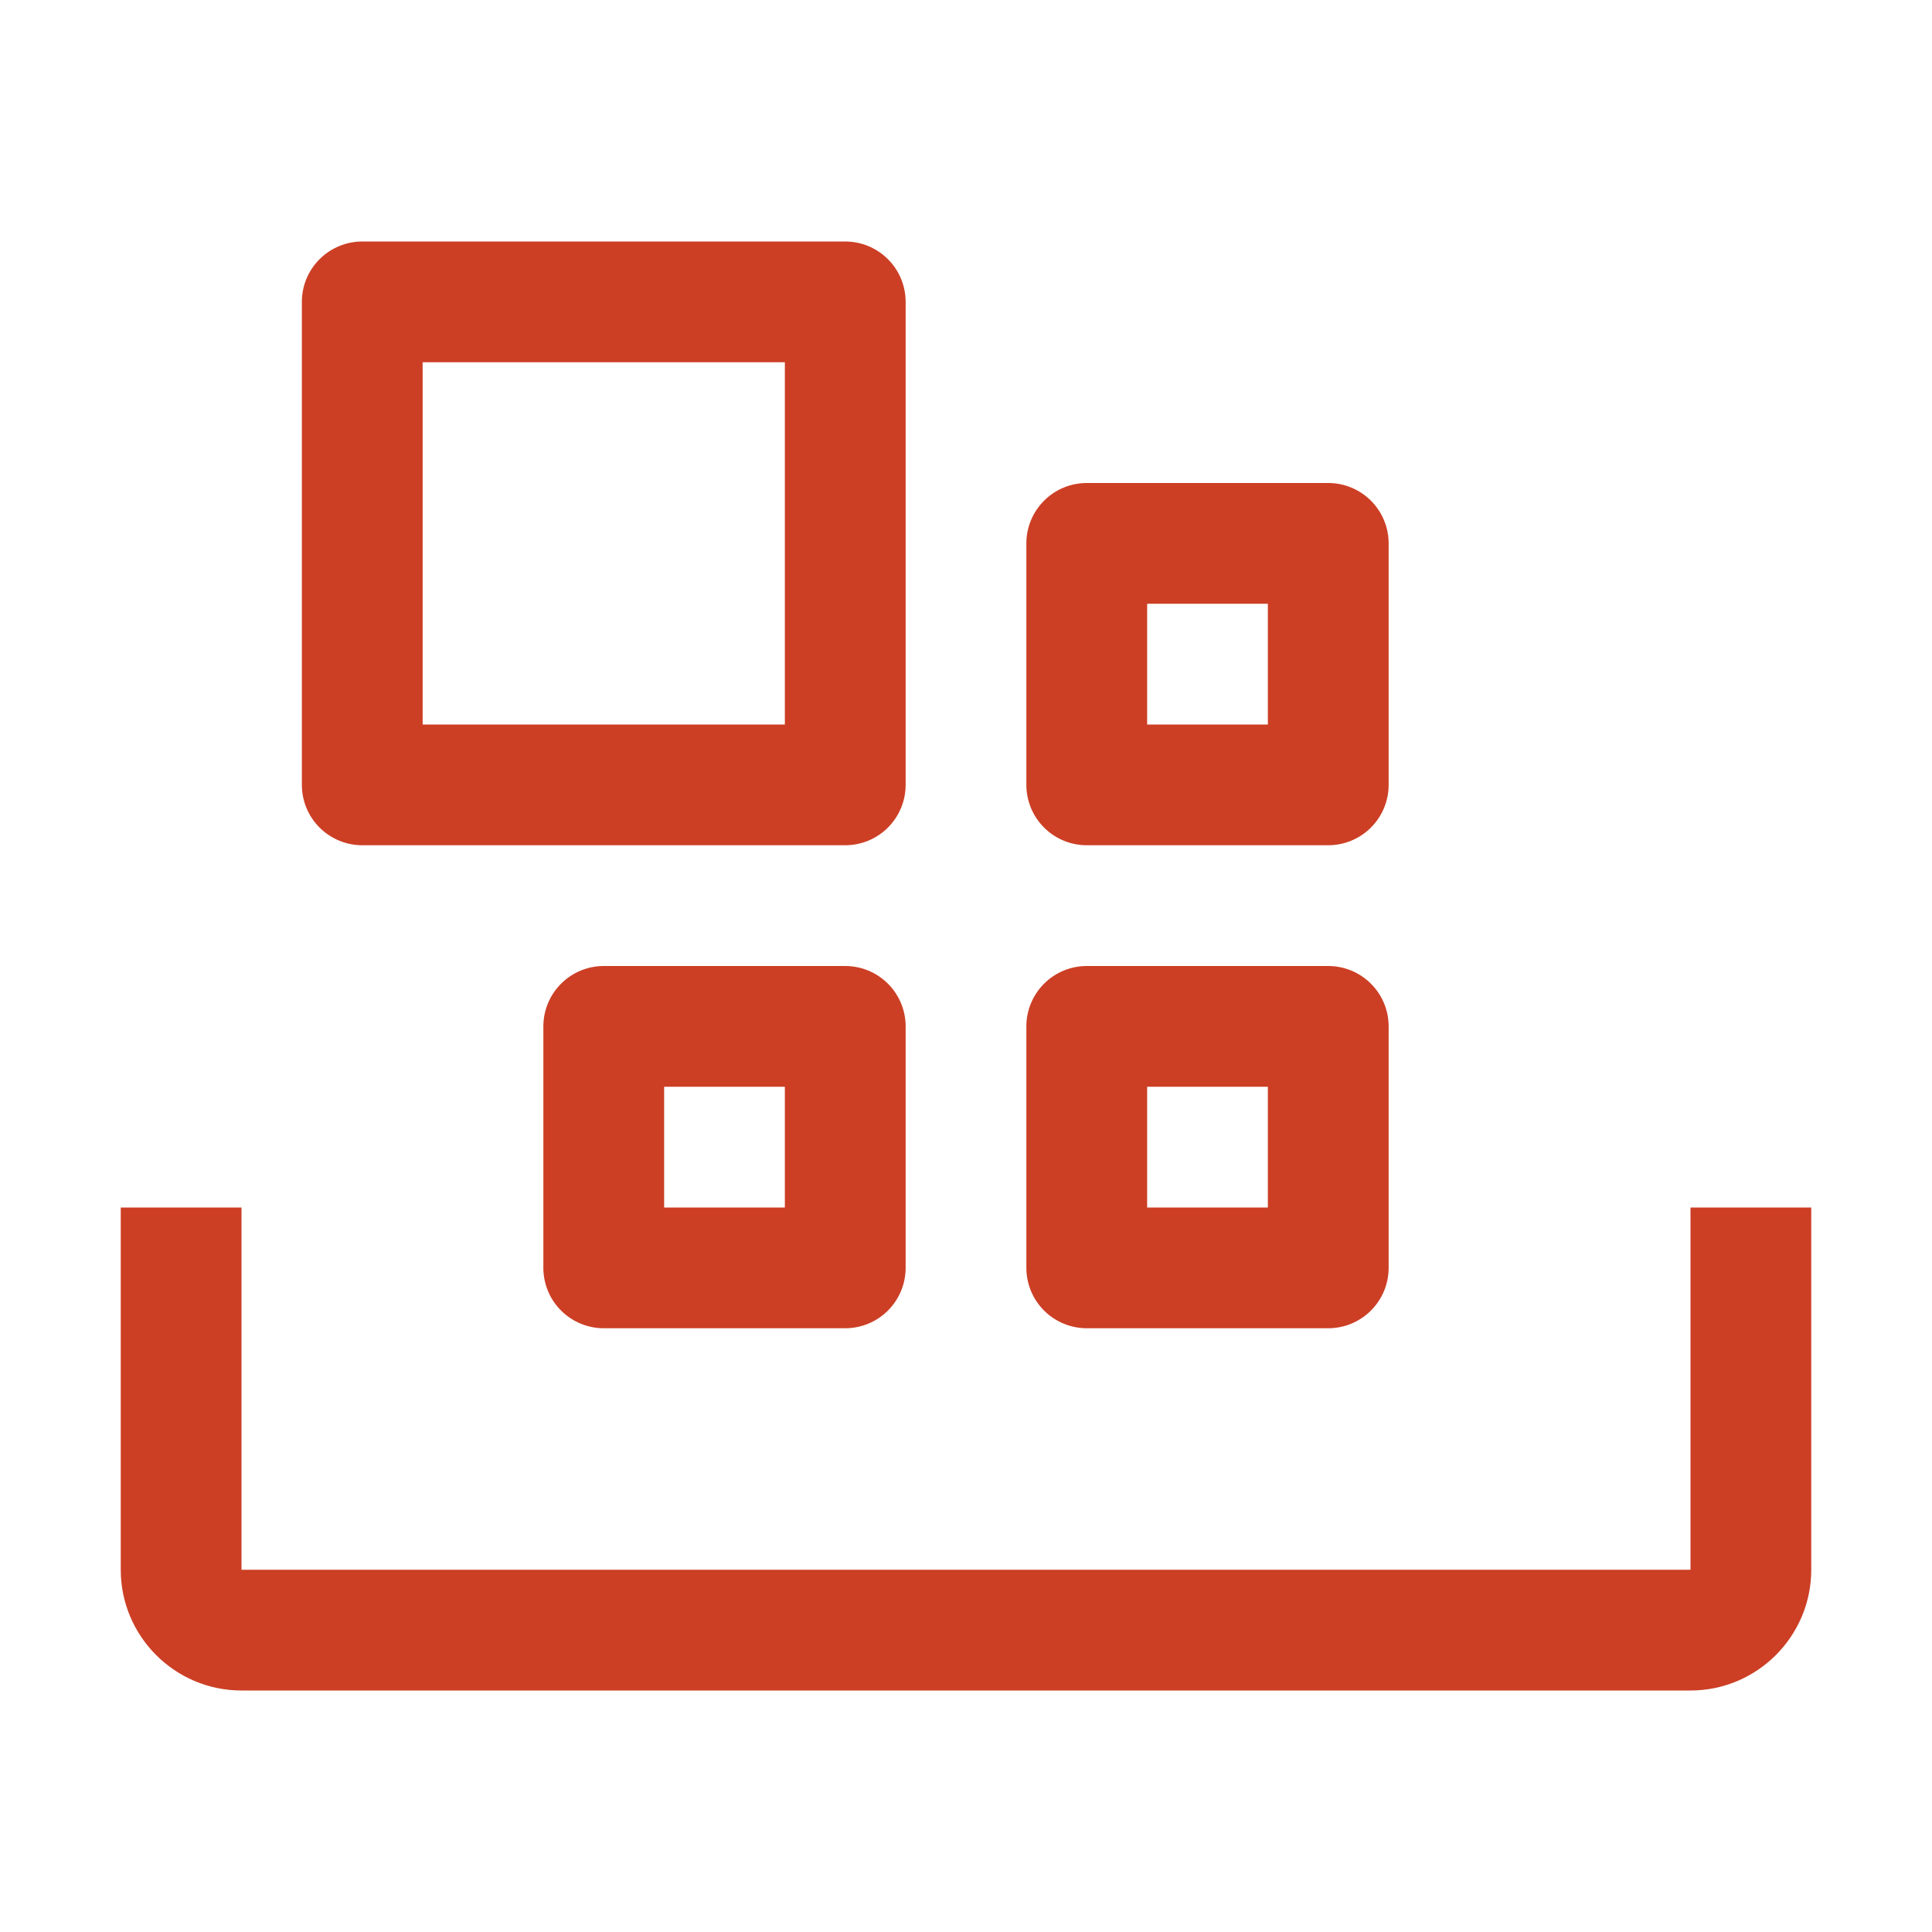
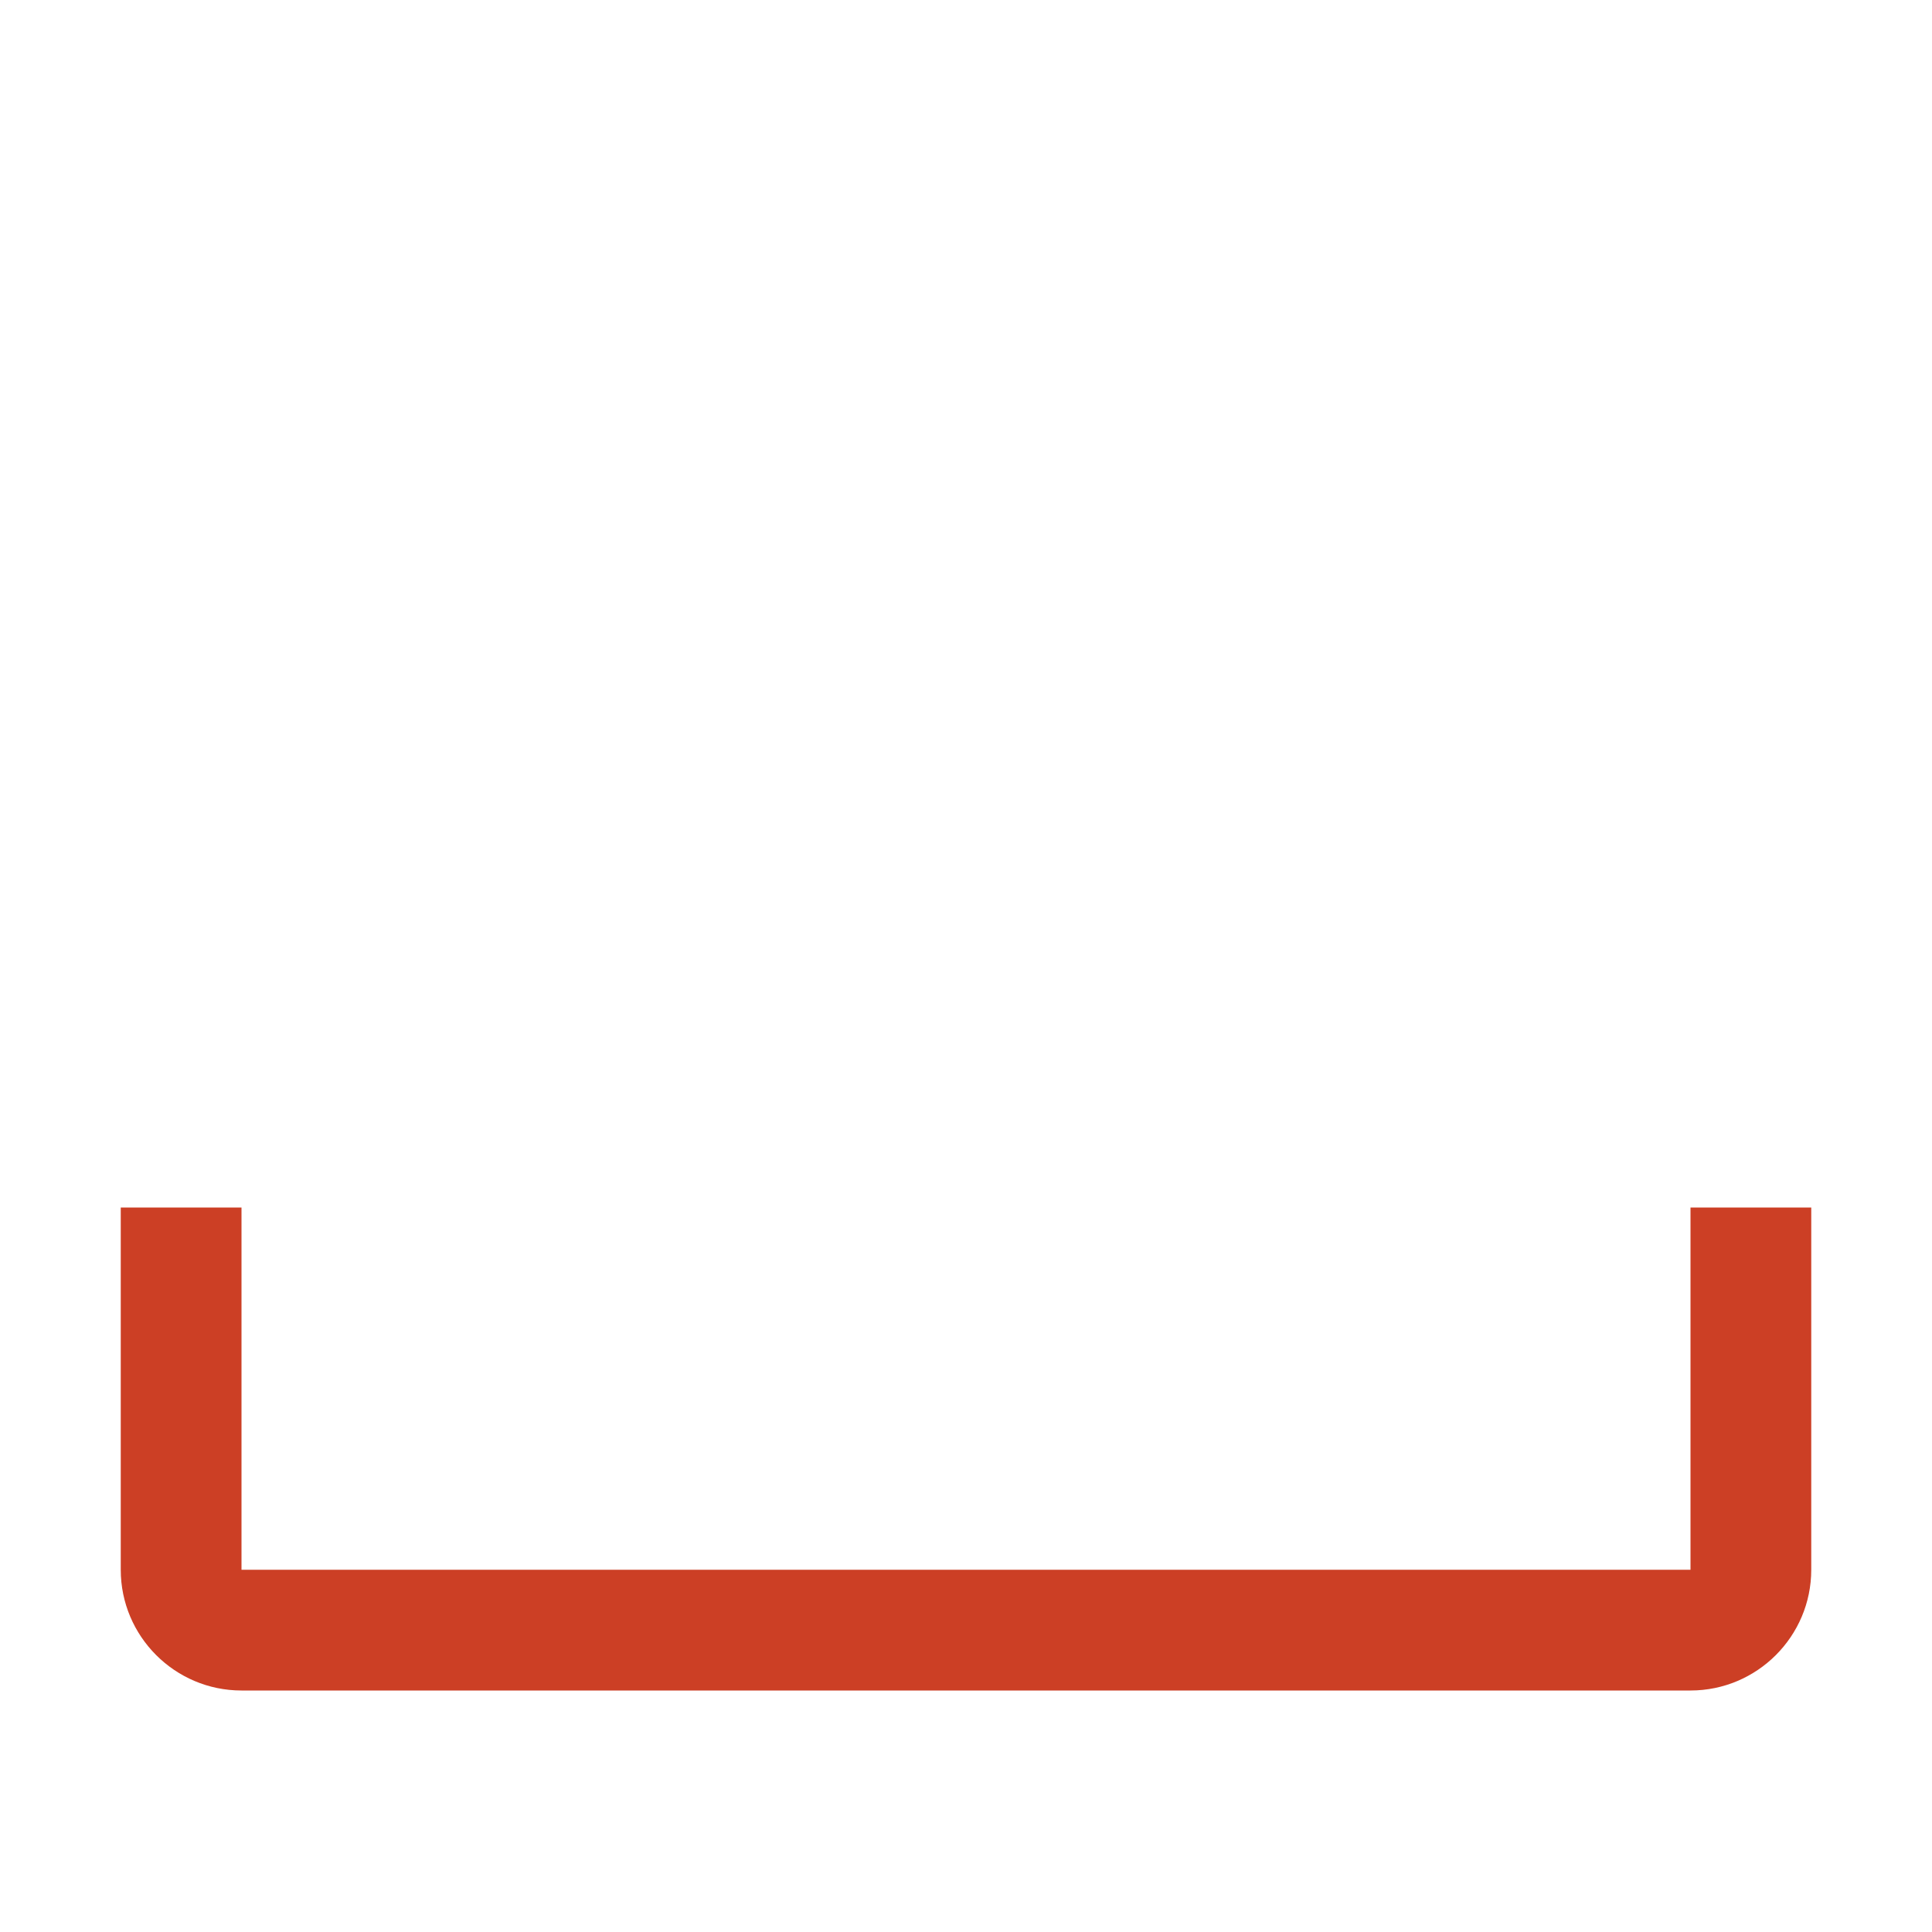
<svg xmlns="http://www.w3.org/2000/svg" width="50" height="50" viewBox="0 0 50 50" fill="none">
  <path d="M43.75 43.75H6.25C4.527 43.75 3.125 42.348 3.125 40.625V31.25H6.25V40.625H43.75V31.25H46.875V40.625C46.875 42.348 45.473 43.75 43.75 43.75Z" fill="#CC3F25" />
-   <path d="M26.562 26.562V32.812C26.562 33.227 26.727 33.624 27.02 33.917C27.313 34.21 27.711 34.375 28.125 34.375H34.375C34.789 34.375 35.187 34.21 35.48 33.917C35.773 33.624 35.938 33.227 35.938 32.812V26.562C35.938 26.148 35.773 25.751 35.48 25.458C35.187 25.165 34.789 25 34.375 25H28.125C27.711 25 27.313 25.165 27.02 25.458C26.727 25.751 26.562 26.148 26.562 26.562ZM29.688 28.125H32.812V31.25H29.688V28.125ZM14.062 26.562V32.812C14.062 33.227 14.227 33.624 14.52 33.917C14.813 34.21 15.211 34.375 15.625 34.375H21.875C22.289 34.375 22.687 34.21 22.98 33.917C23.273 33.624 23.438 33.227 23.438 32.812V26.562C23.438 26.148 23.273 25.751 22.98 25.458C22.687 25.165 22.289 25 21.875 25H15.625C15.211 25 14.813 25.165 14.52 25.458C14.227 25.751 14.062 26.148 14.062 26.562ZM17.188 28.125H20.312V31.25H17.188V28.125ZM26.562 14.062V20.312C26.562 20.727 26.727 21.124 27.02 21.417C27.313 21.71 27.711 21.875 28.125 21.875H34.375C34.789 21.875 35.187 21.71 35.48 21.417C35.773 21.124 35.938 20.727 35.938 20.312V14.062C35.938 13.648 35.773 13.251 35.48 12.958C35.187 12.665 34.789 12.5 34.375 12.5H28.125C27.711 12.5 27.313 12.665 27.02 12.958C26.727 13.251 26.562 13.648 26.562 14.062ZM29.688 15.625H32.812V18.75H29.688V15.625ZM7.812 7.812V20.312C7.812 20.727 7.977 21.124 8.27 21.417C8.563 21.71 8.961 21.875 9.375 21.875H21.875C22.289 21.875 22.687 21.71 22.98 21.417C23.273 21.124 23.438 20.727 23.438 20.312V7.812C23.438 7.398 23.273 7.001 22.98 6.708C22.687 6.415 22.289 6.25 21.875 6.25H9.375C8.961 6.25 8.563 6.415 8.27 6.708C7.977 7.001 7.812 7.398 7.812 7.812ZM10.938 9.375H20.312V18.75H10.938V9.375Z" fill="#CC3F25" />
</svg>